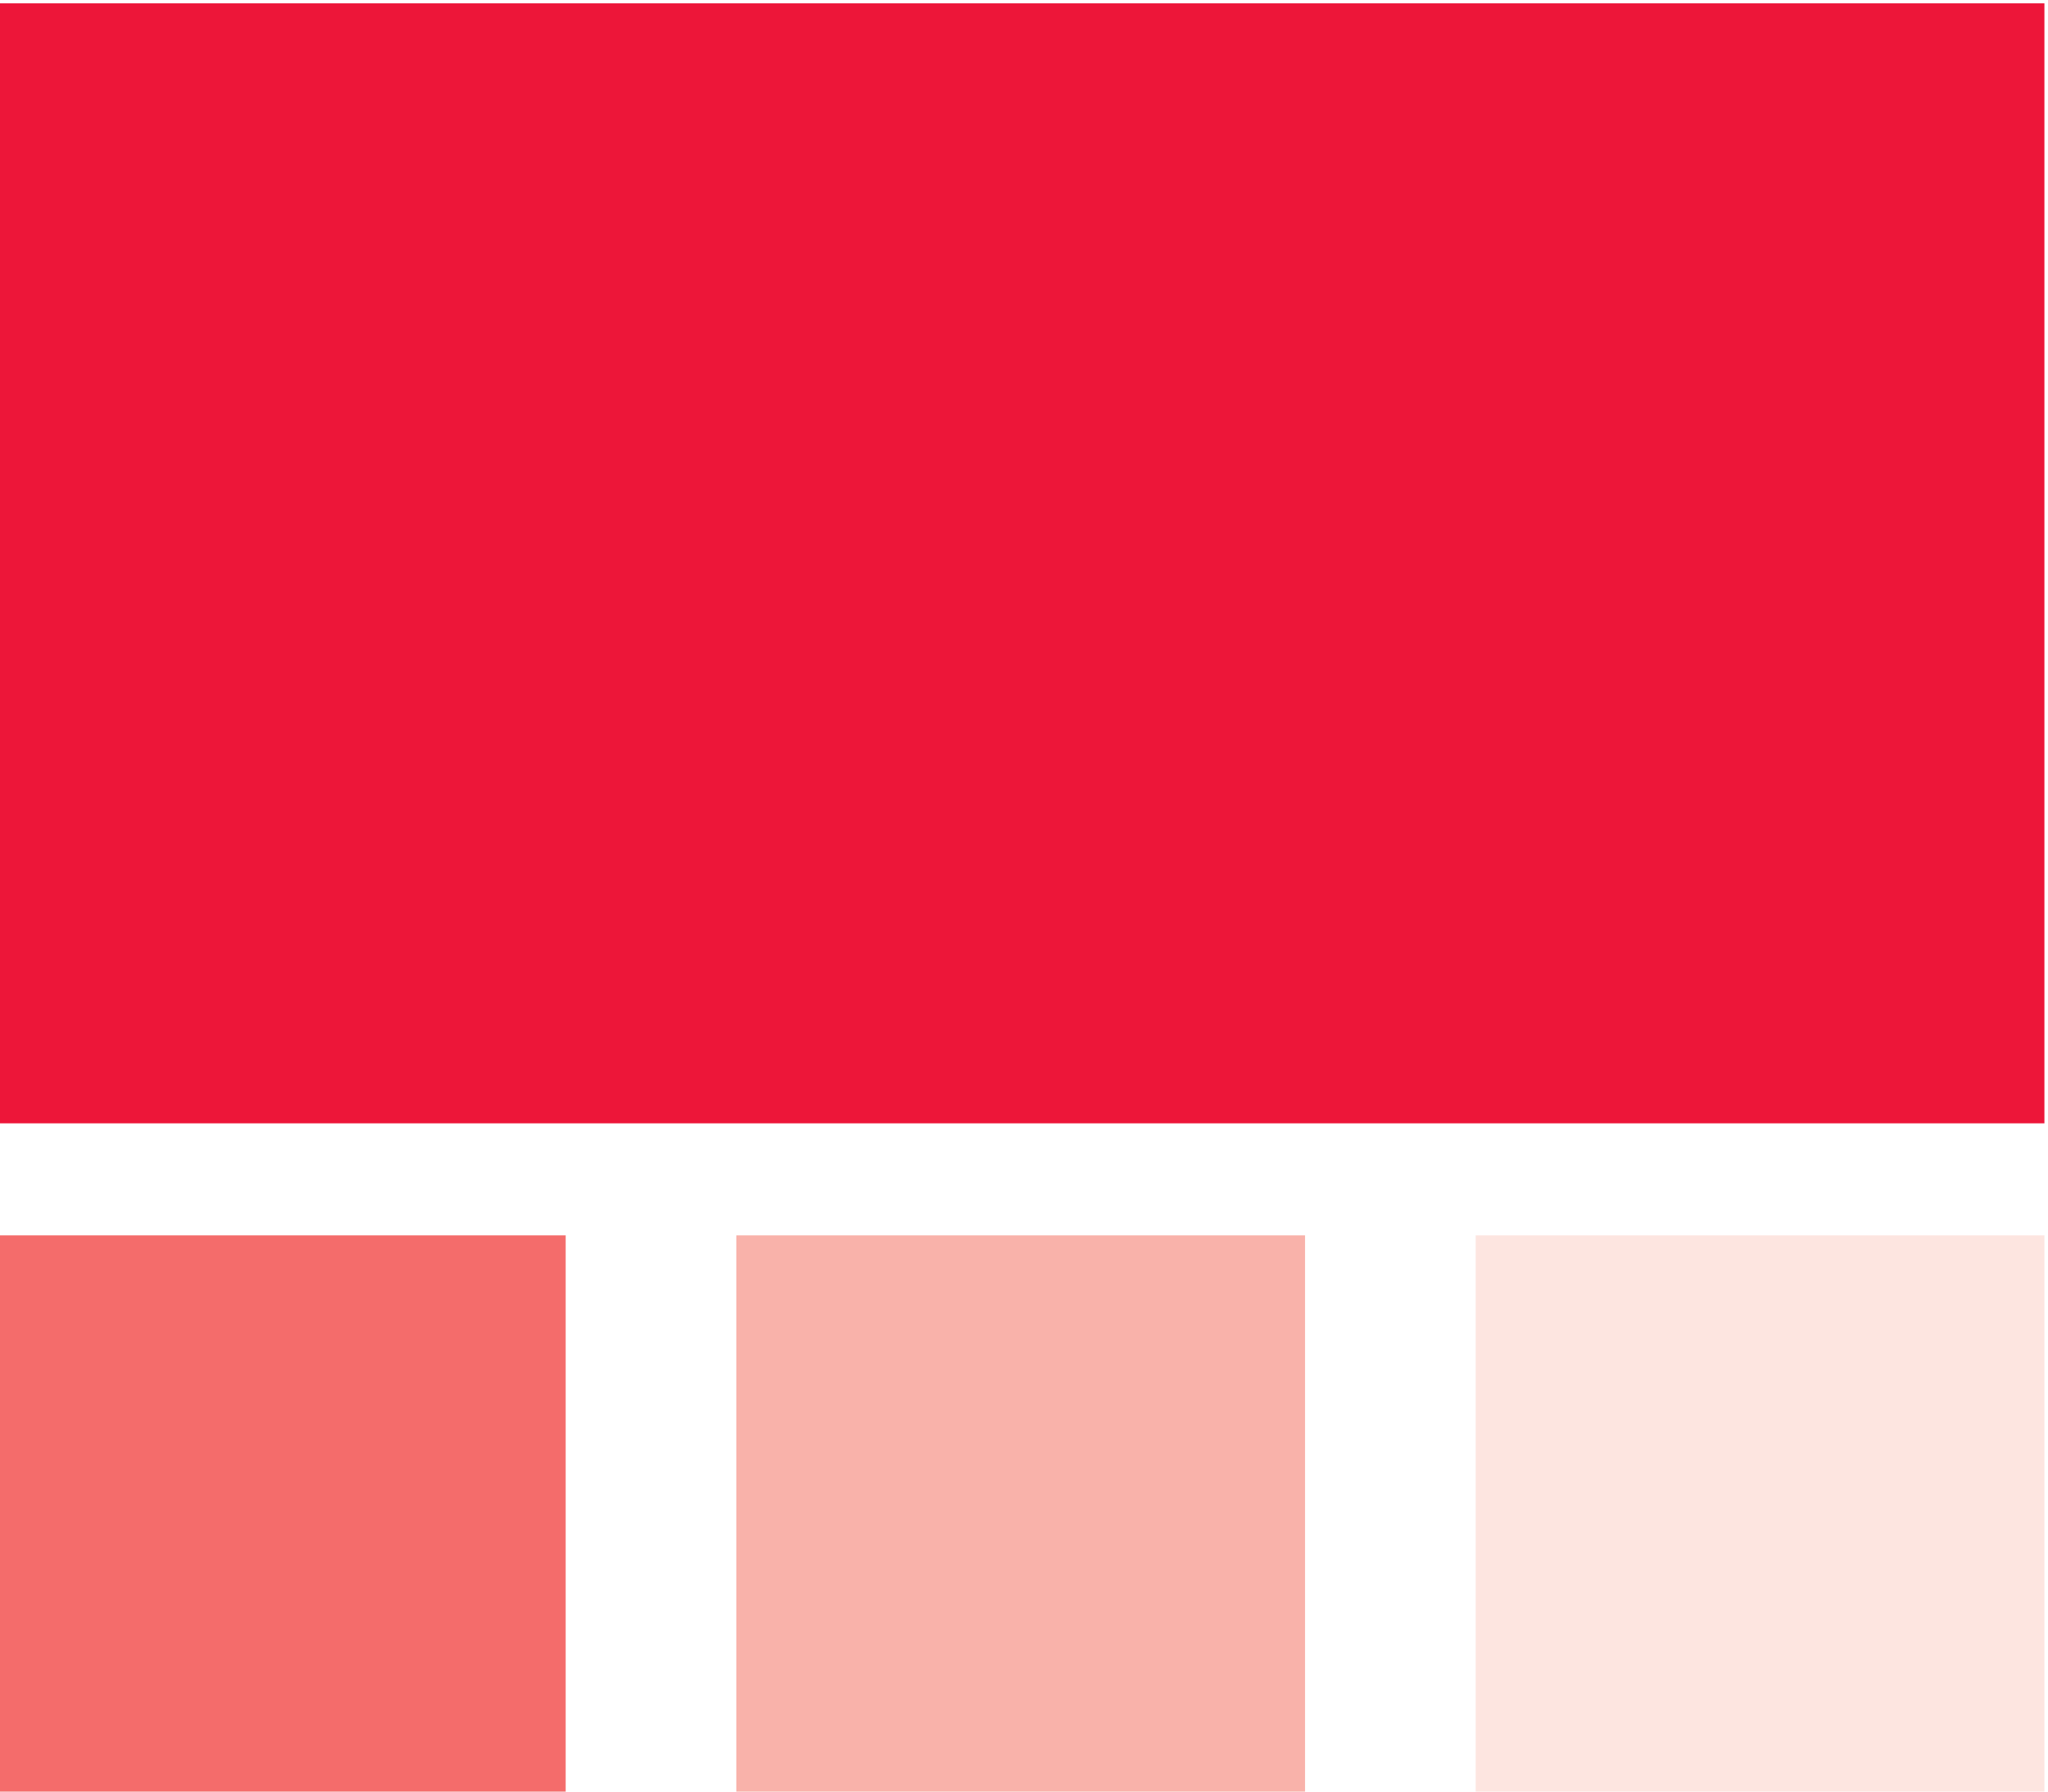
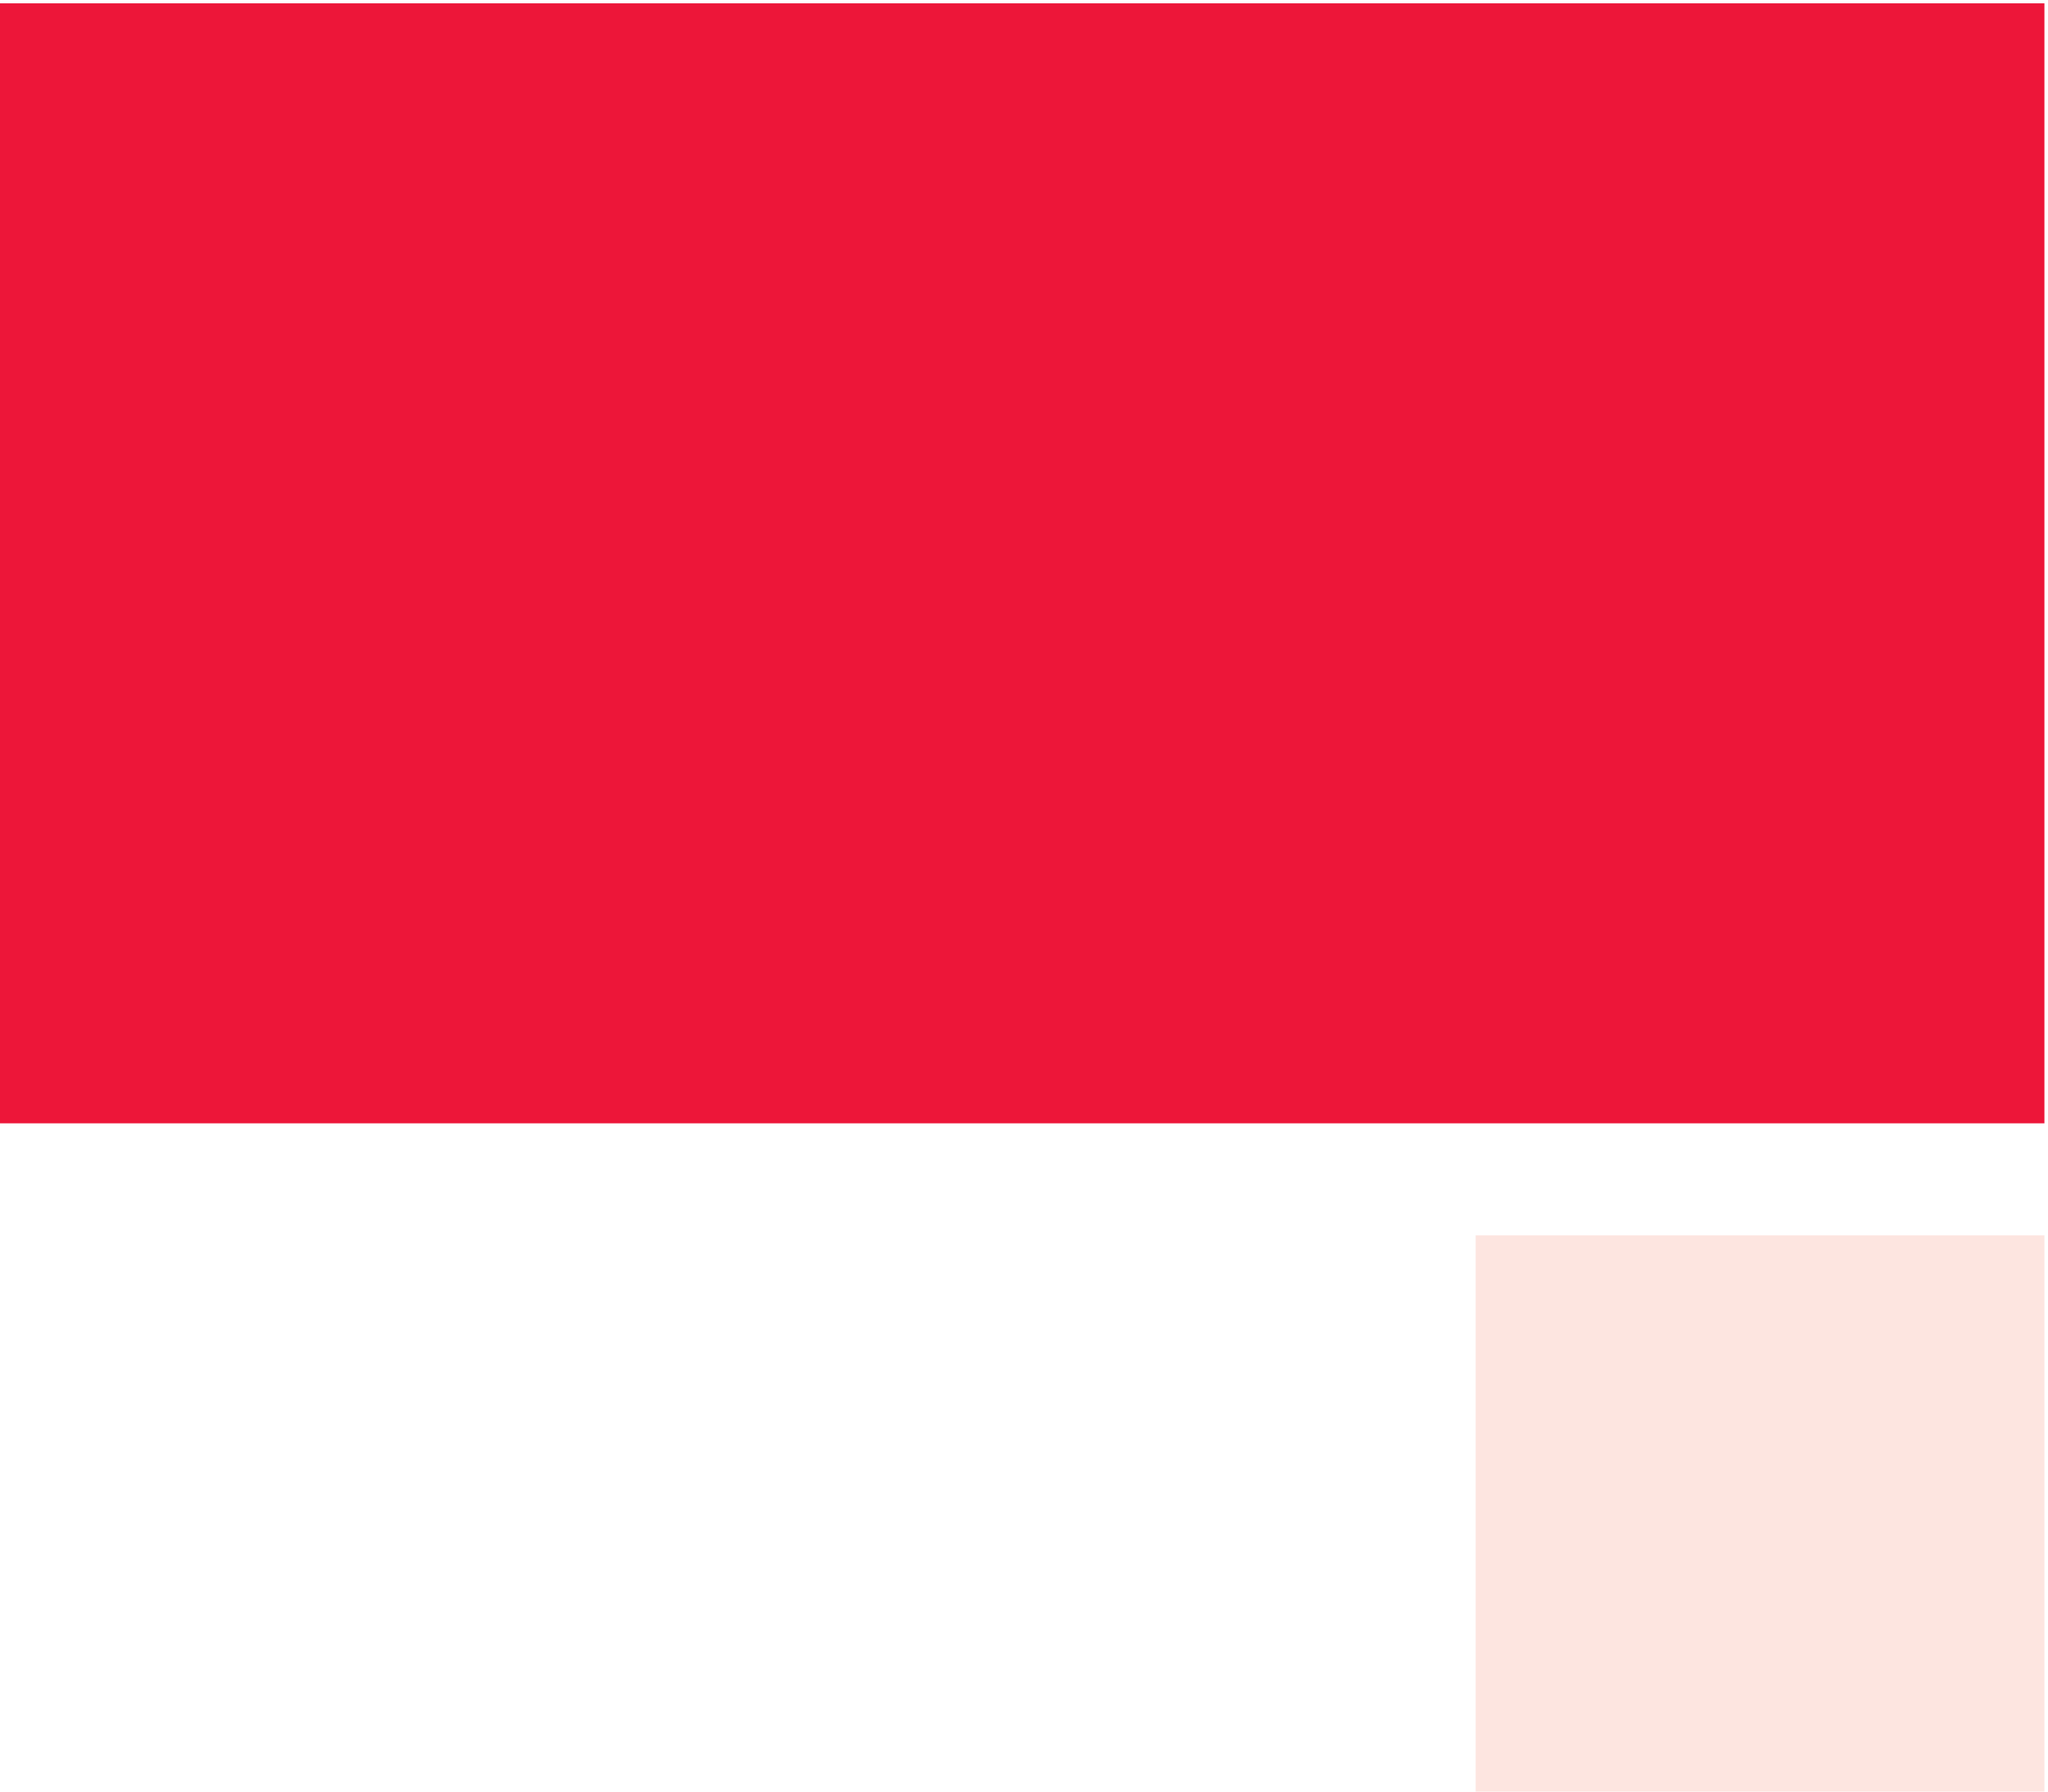
<svg xmlns="http://www.w3.org/2000/svg" version="1.1" id="svg2" viewBox="0 0 160 140" height="140" width="160">
  <defs id="defs4" />
  <g transform="translate(0,-912.362)" id="layer1">
    <g id="g19103" transform="matrix(1.254,0,0,1.235,-925.282,-284.622)">
      <path d="m 737.674,1040.295 127.559,0 0,-70.866 -127.559,0 0,70.866 z" style="fill:#ed1639;fill-opacity:1;fill-rule:nonzero;stroke:none" id="path18816" />
-       <path d="m 737.674,1082.814 35.432,0 0,-35.432 -35.432,0 0,35.432 z" style="fill:#f46c6b;fill-opacity:1;fill-rule:nonzero;stroke:none" id="path18818" />
-       <path d="m 783.738,1082.814 35.432,0 0,-35.432 -35.432,0 0,35.432 z" style="fill:#f9b2aa;fill-opacity:1;fill-rule:nonzero;stroke:none" id="path18820" />
      <path d="m 829.8,1082.814 35.432,0 0,-35.432 -35.432,0 0,35.432 z" style="fill:#fde5e0;fill-opacity:1;fill-rule:nonzero;stroke:none" id="path18822" />
    </g>
  </g>
</svg>